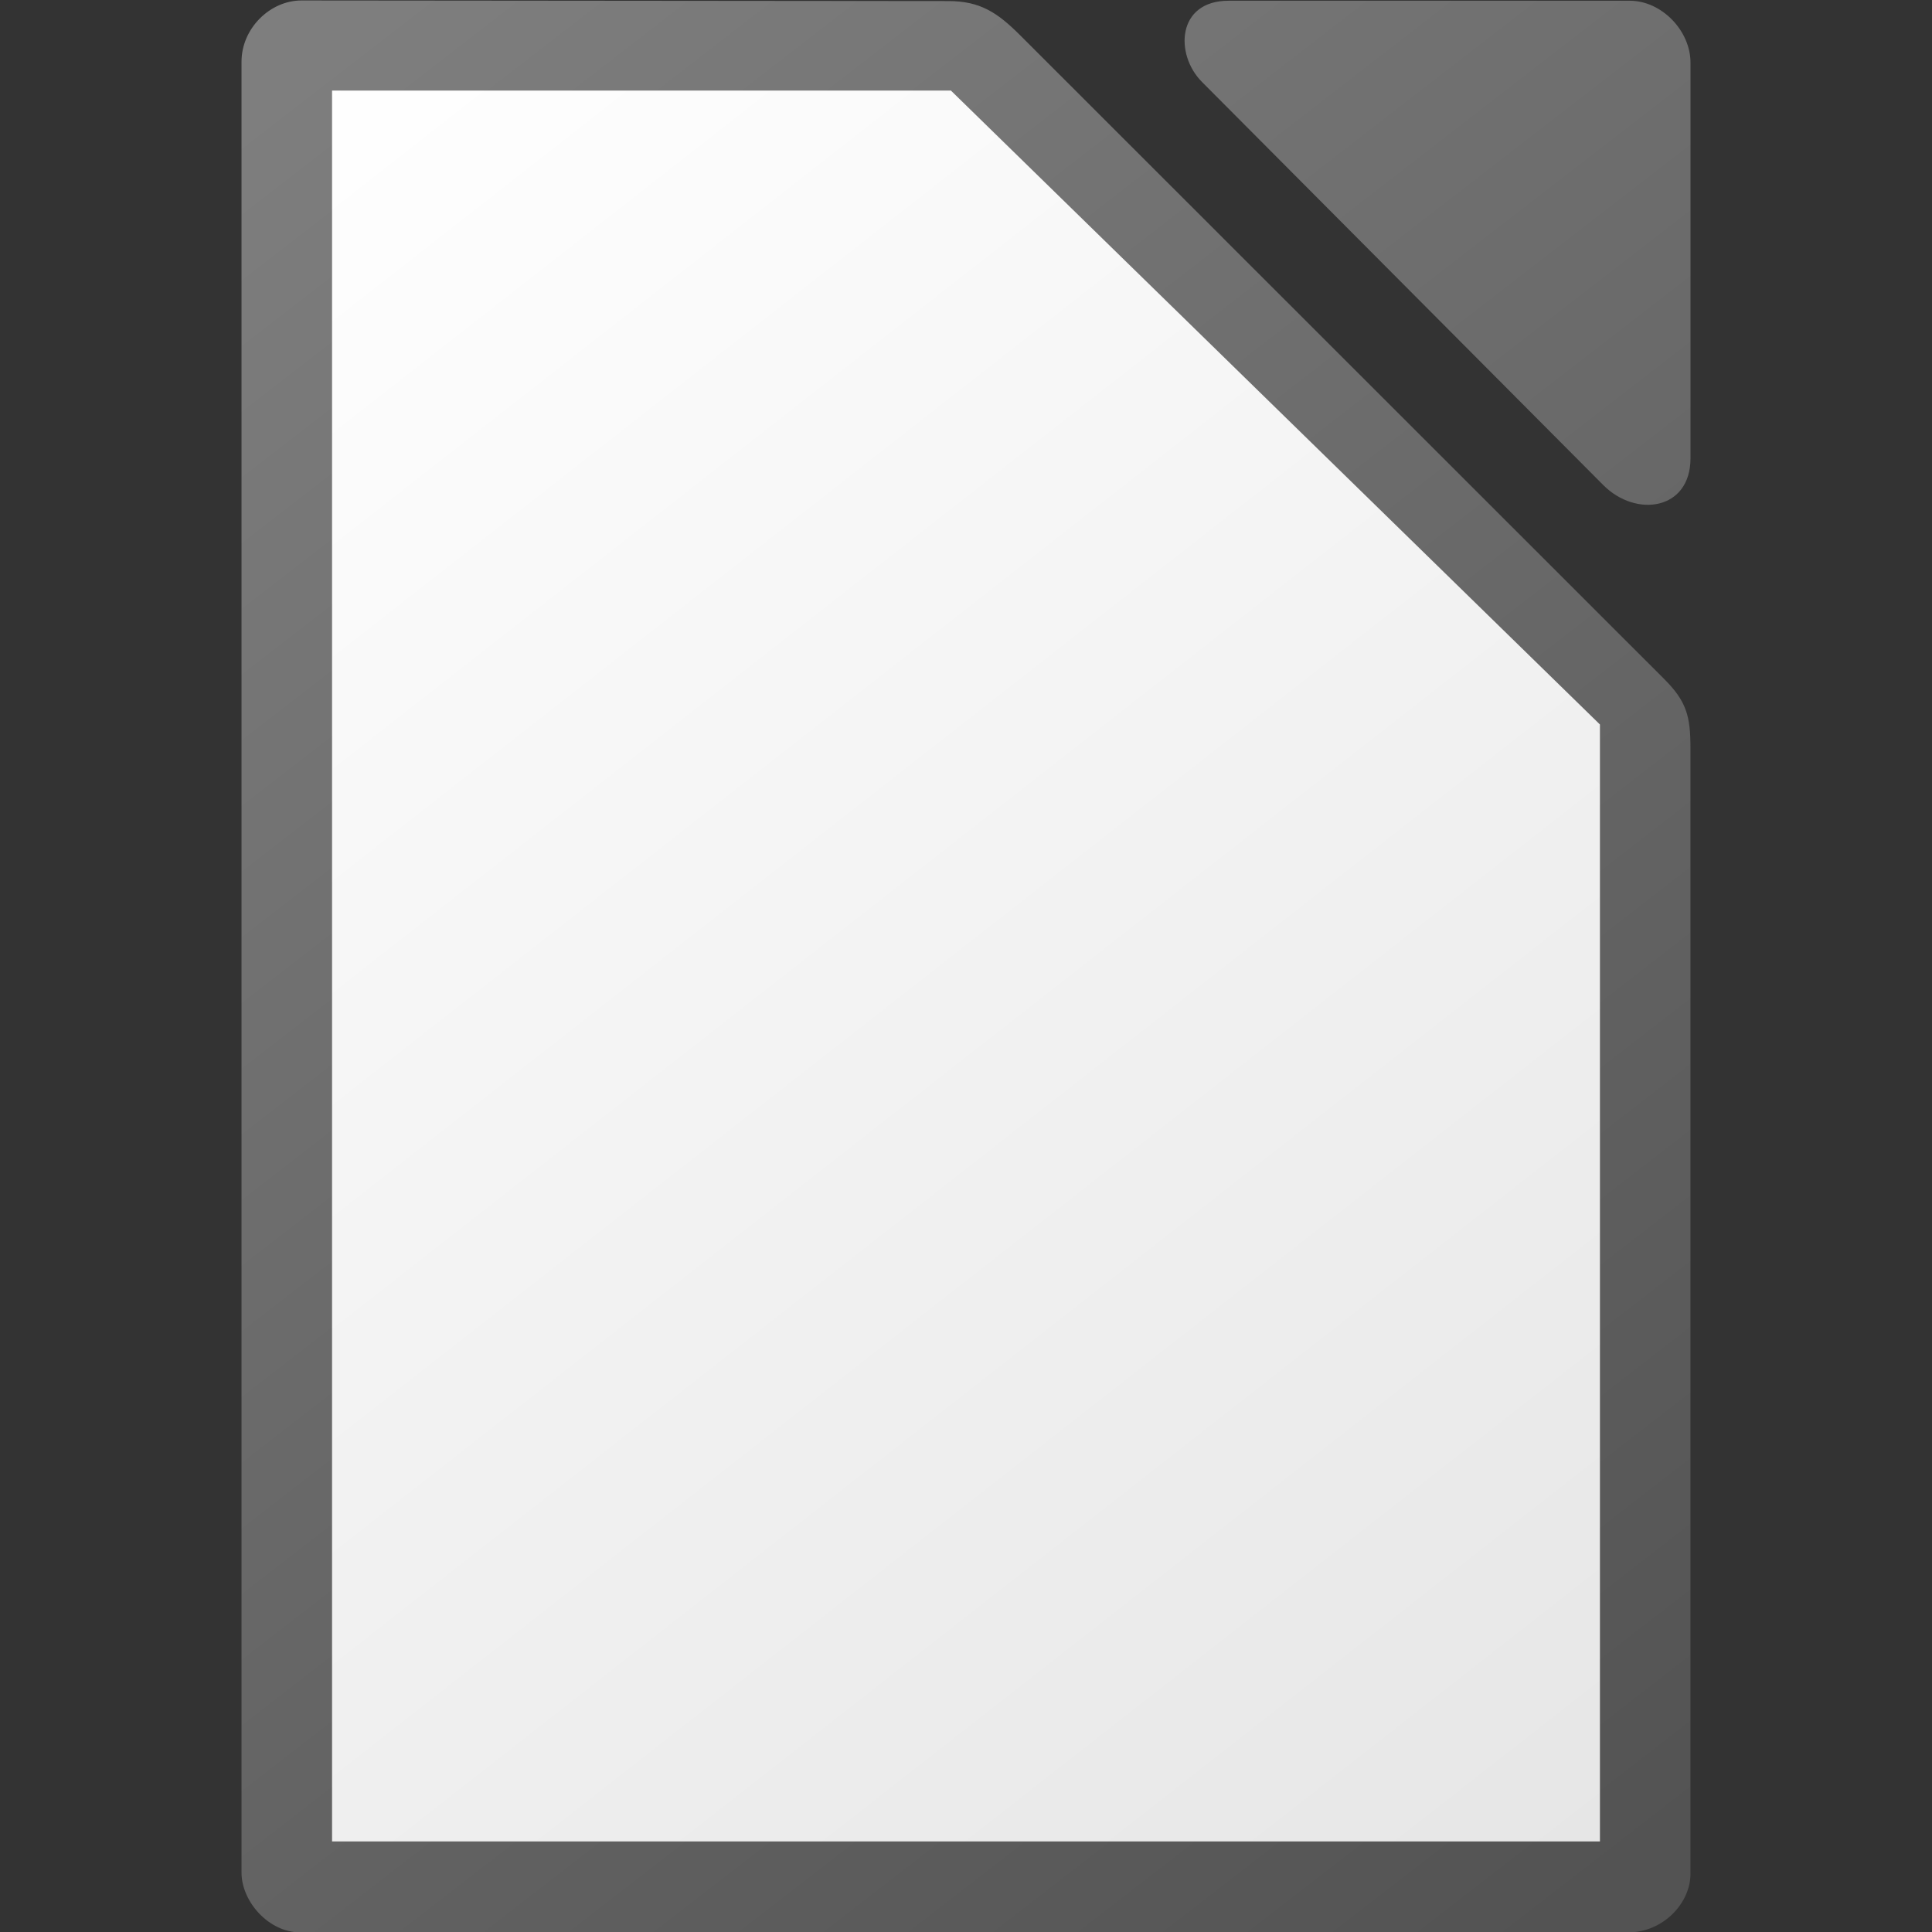
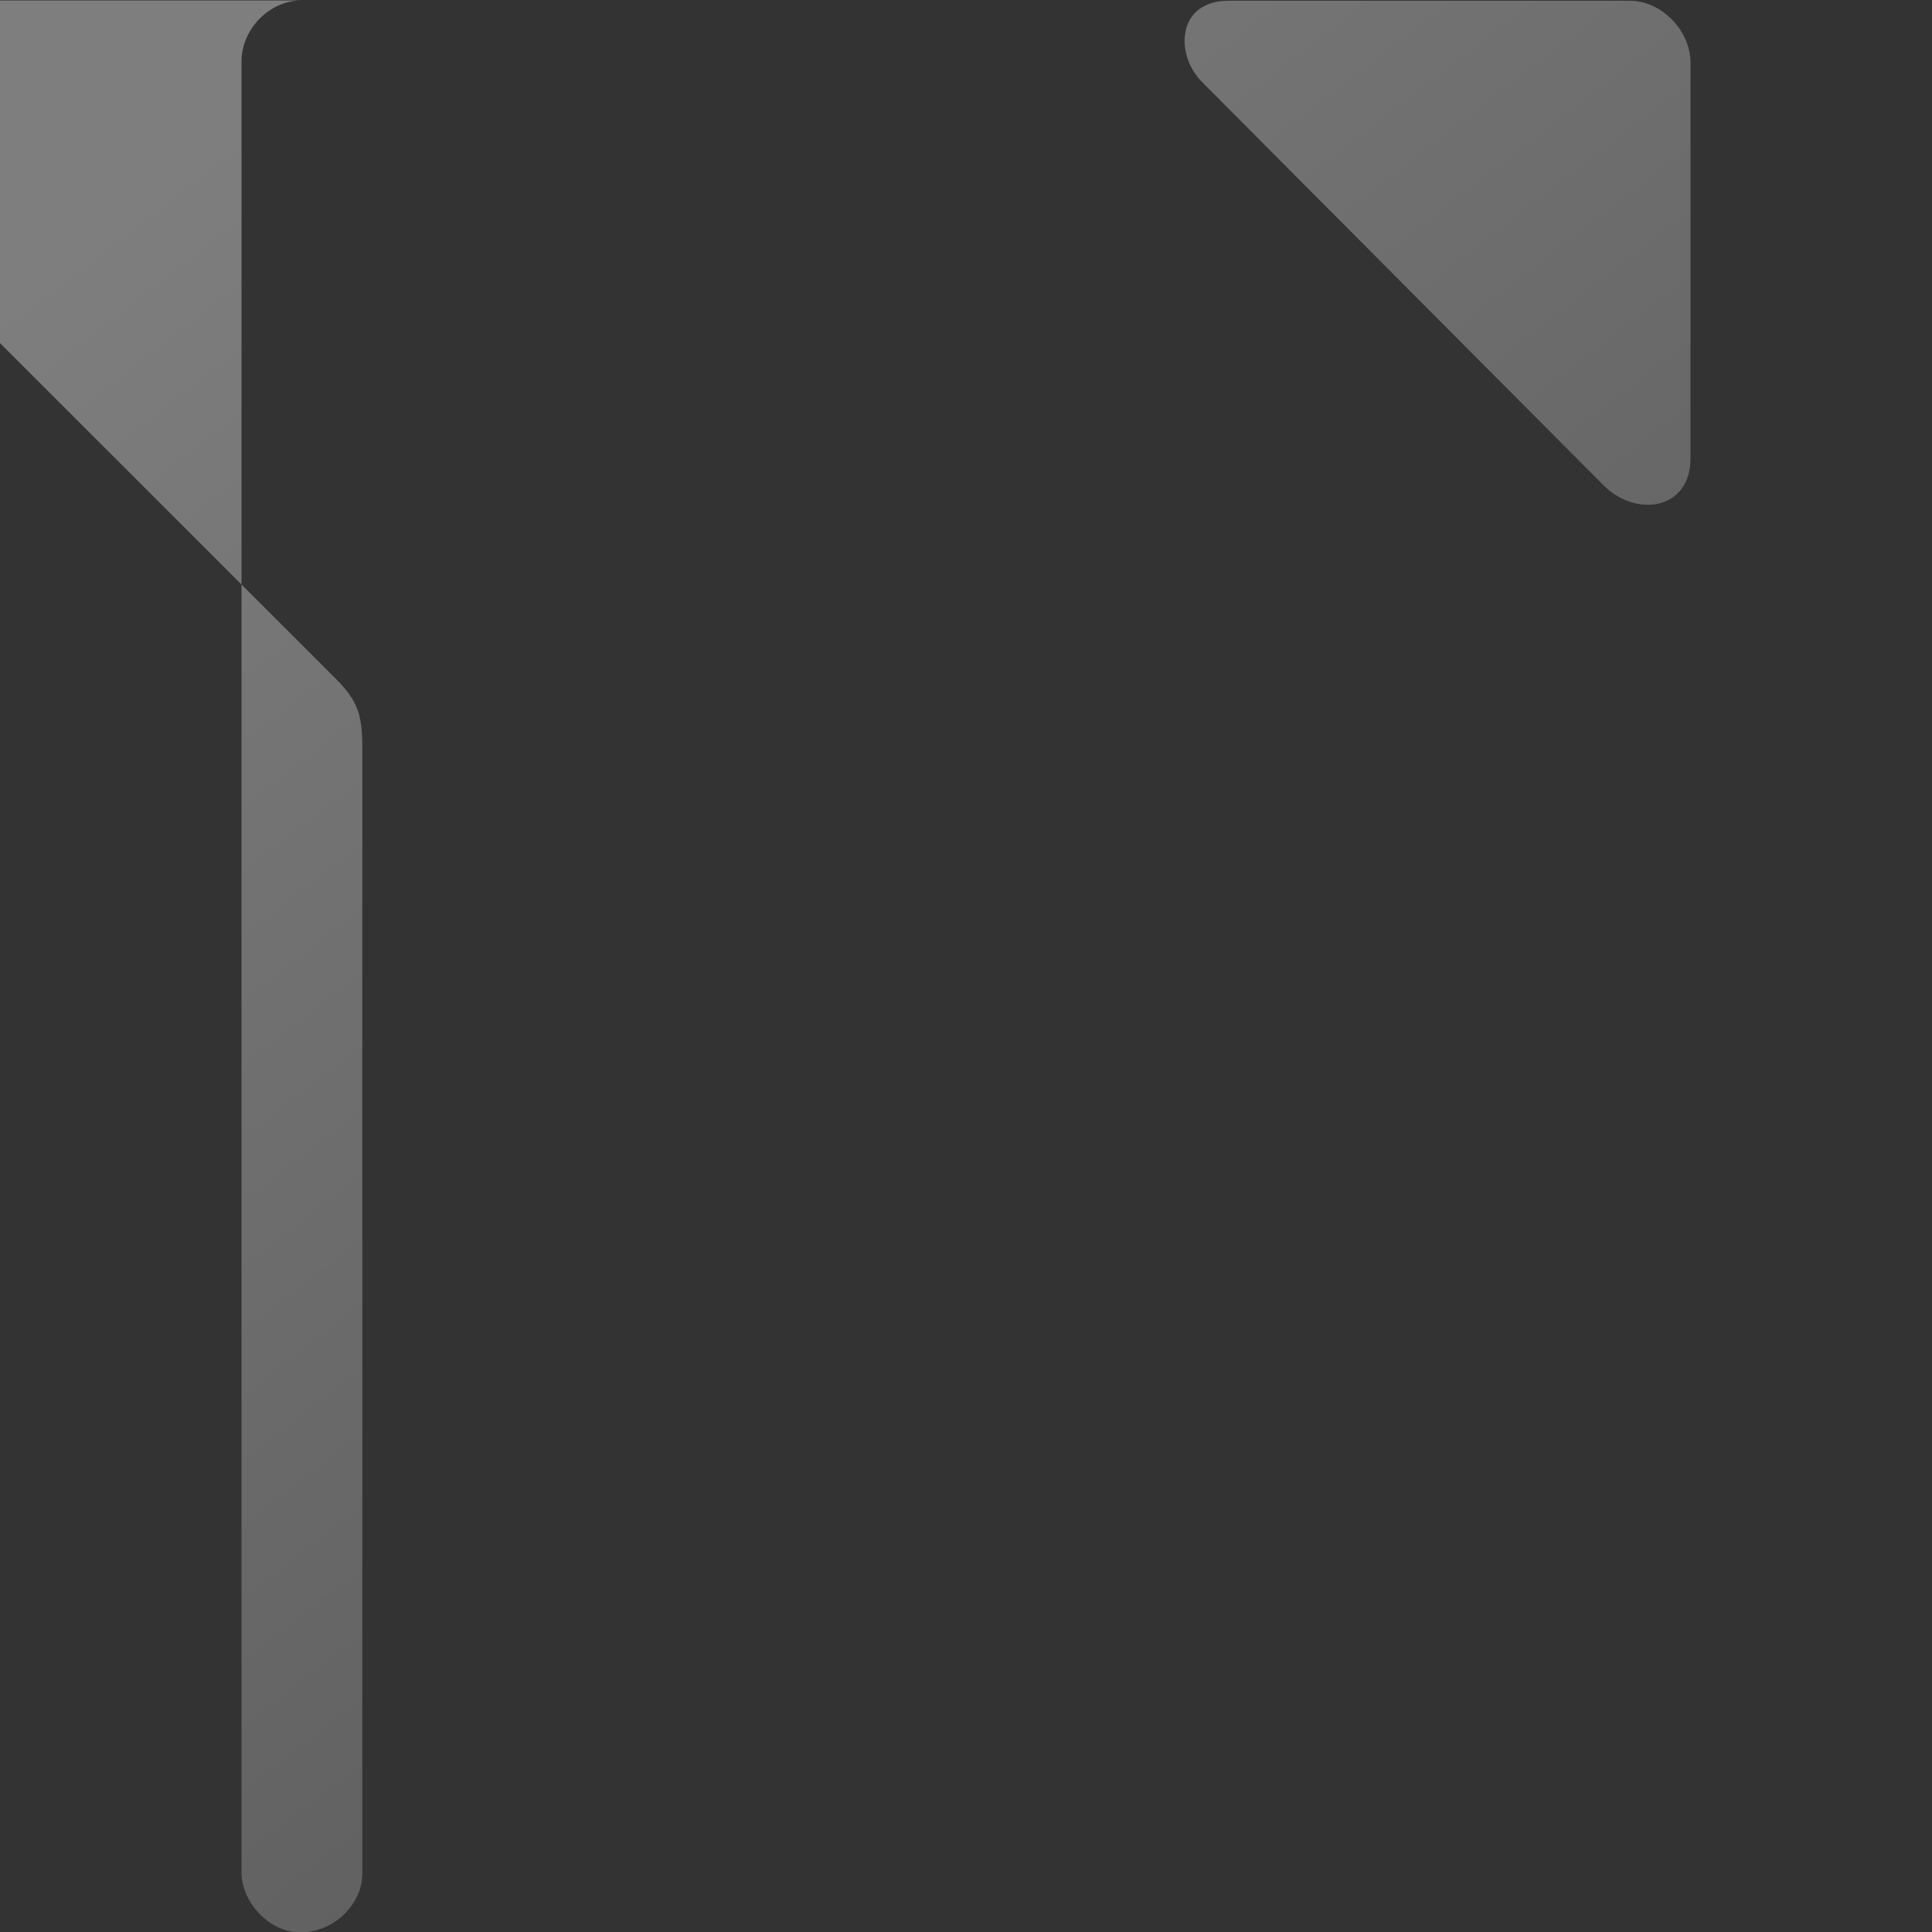
<svg xmlns="http://www.w3.org/2000/svg" height="256" width="256">
  <rect width="100%" height="100%" fill="#333333" stroke="none" />
  <linearGradient id="a" gradientUnits="userSpaceOnUse" x1="217" x2="37" y1="241" y2="11">
    <stop offset="0" stop-color="#e6e6e6" />
    <stop offset="1" stop-color="#fff" />
  </linearGradient>
  <linearGradient id="b" gradientTransform="matrix(1.004 0 0 1.009 64.495 1423.089)" gradientUnits="userSpaceOnUse" x1="151.899" x2="-27.383" y1="-1166.13" y2="-1398.941">
    <stop offset="0" stop-color="#535353" />
    <stop offset="1" stop-color="#7e7e7e" />
  </linearGradient>
-   <path d="m39.936.062c-4.133 0-7.934 3.681-7.934 8.119v239.939c0 3.867 3.623 7.93 7.758 7.93h175.984c4.627 0 8.25-3.87 8.25-7.744v-149.186c0-4.224-.512-6.182-3.5-9.168l-85.322-85.283c-2.988-2.985-5.274-4.525-9.5-4.529l-85.736-.078zm122.842.037c-6.838 0-7.137 7.114-3.521 10.746v.002l53.189 53.432c4.34 4.357 11.553 3.322 11.553-3.551v-52.432c0-4.227-3.826-8.197-8.031-8.197h-53.189z" fill="url(#b)" stroke-width="15.997" />
-   <path d="m44 12v232h168v-148l-86-84z" fill="url(#a)" />
+   <path d="m39.936.062c-4.133 0-7.934 3.681-7.934 8.119v239.939c0 3.867 3.623 7.93 7.758 7.93c4.627 0 8.25-3.87 8.25-7.744v-149.186c0-4.224-.512-6.182-3.5-9.168l-85.322-85.283c-2.988-2.985-5.274-4.525-9.5-4.529l-85.736-.078zm122.842.037c-6.838 0-7.137 7.114-3.521 10.746v.002l53.189 53.432c4.34 4.357 11.553 3.322 11.553-3.551v-52.432c0-4.227-3.826-8.197-8.031-8.197h-53.189z" fill="url(#b)" stroke-width="15.997" />
</svg>